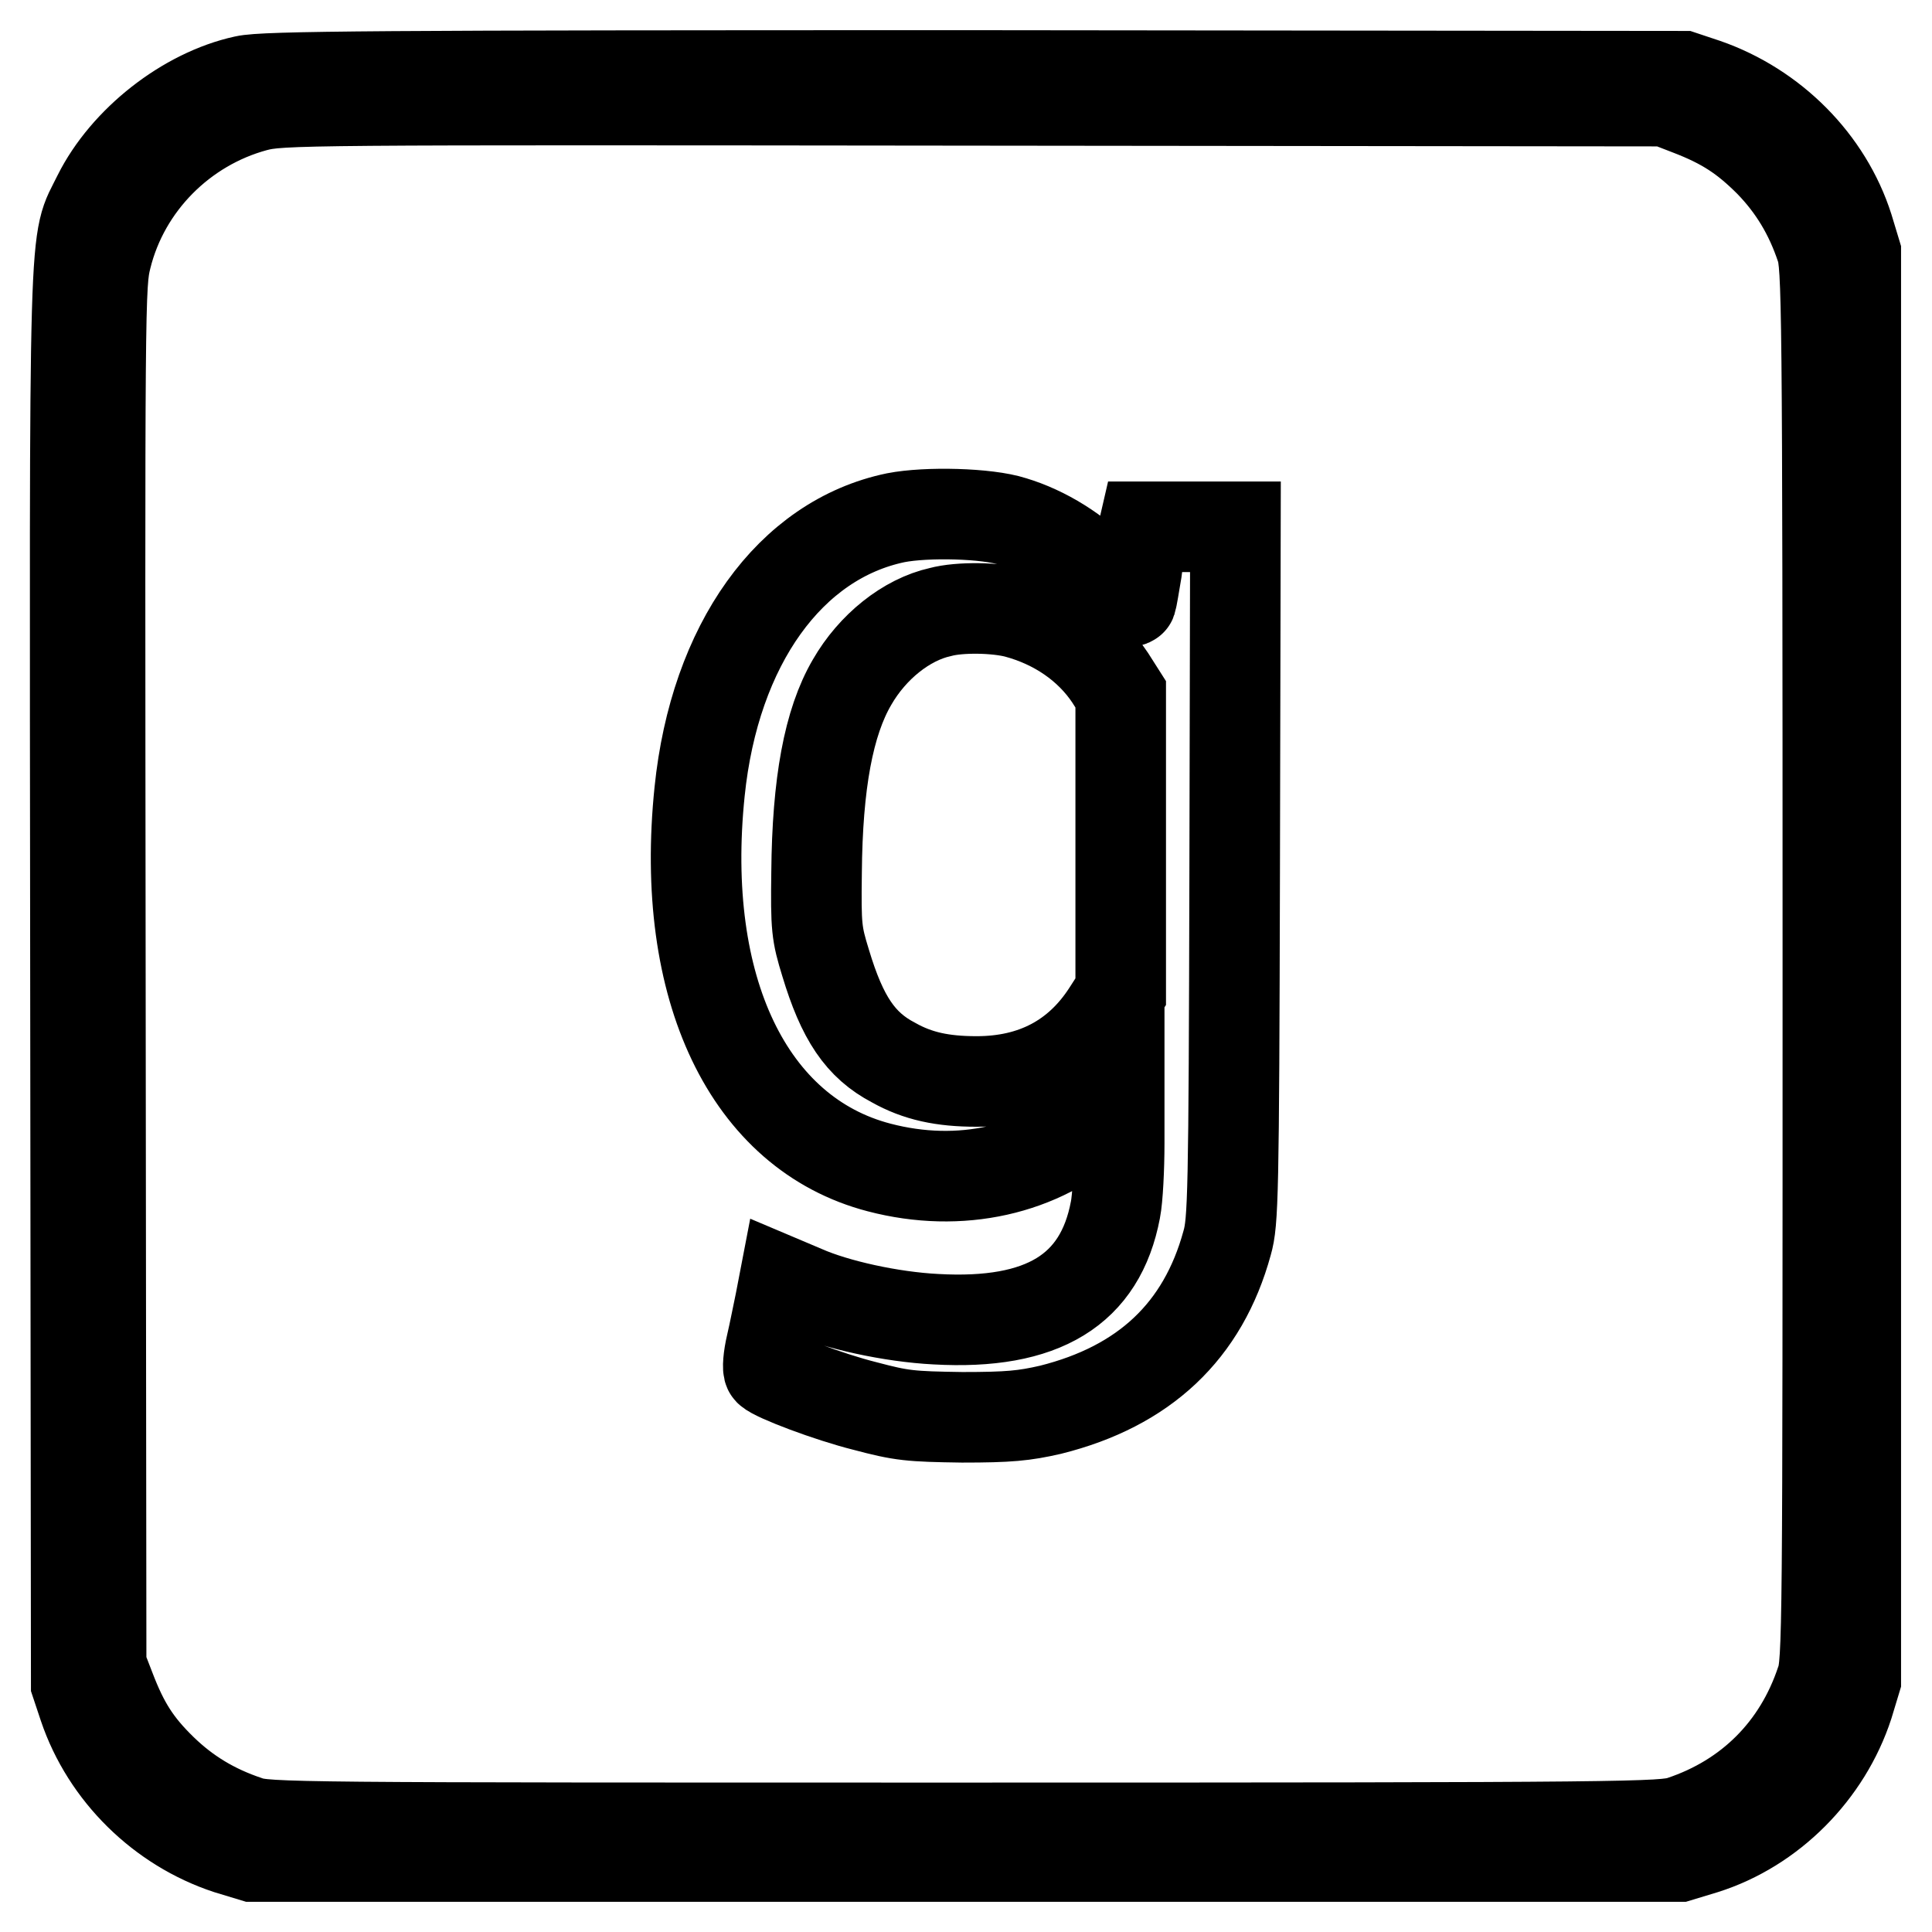
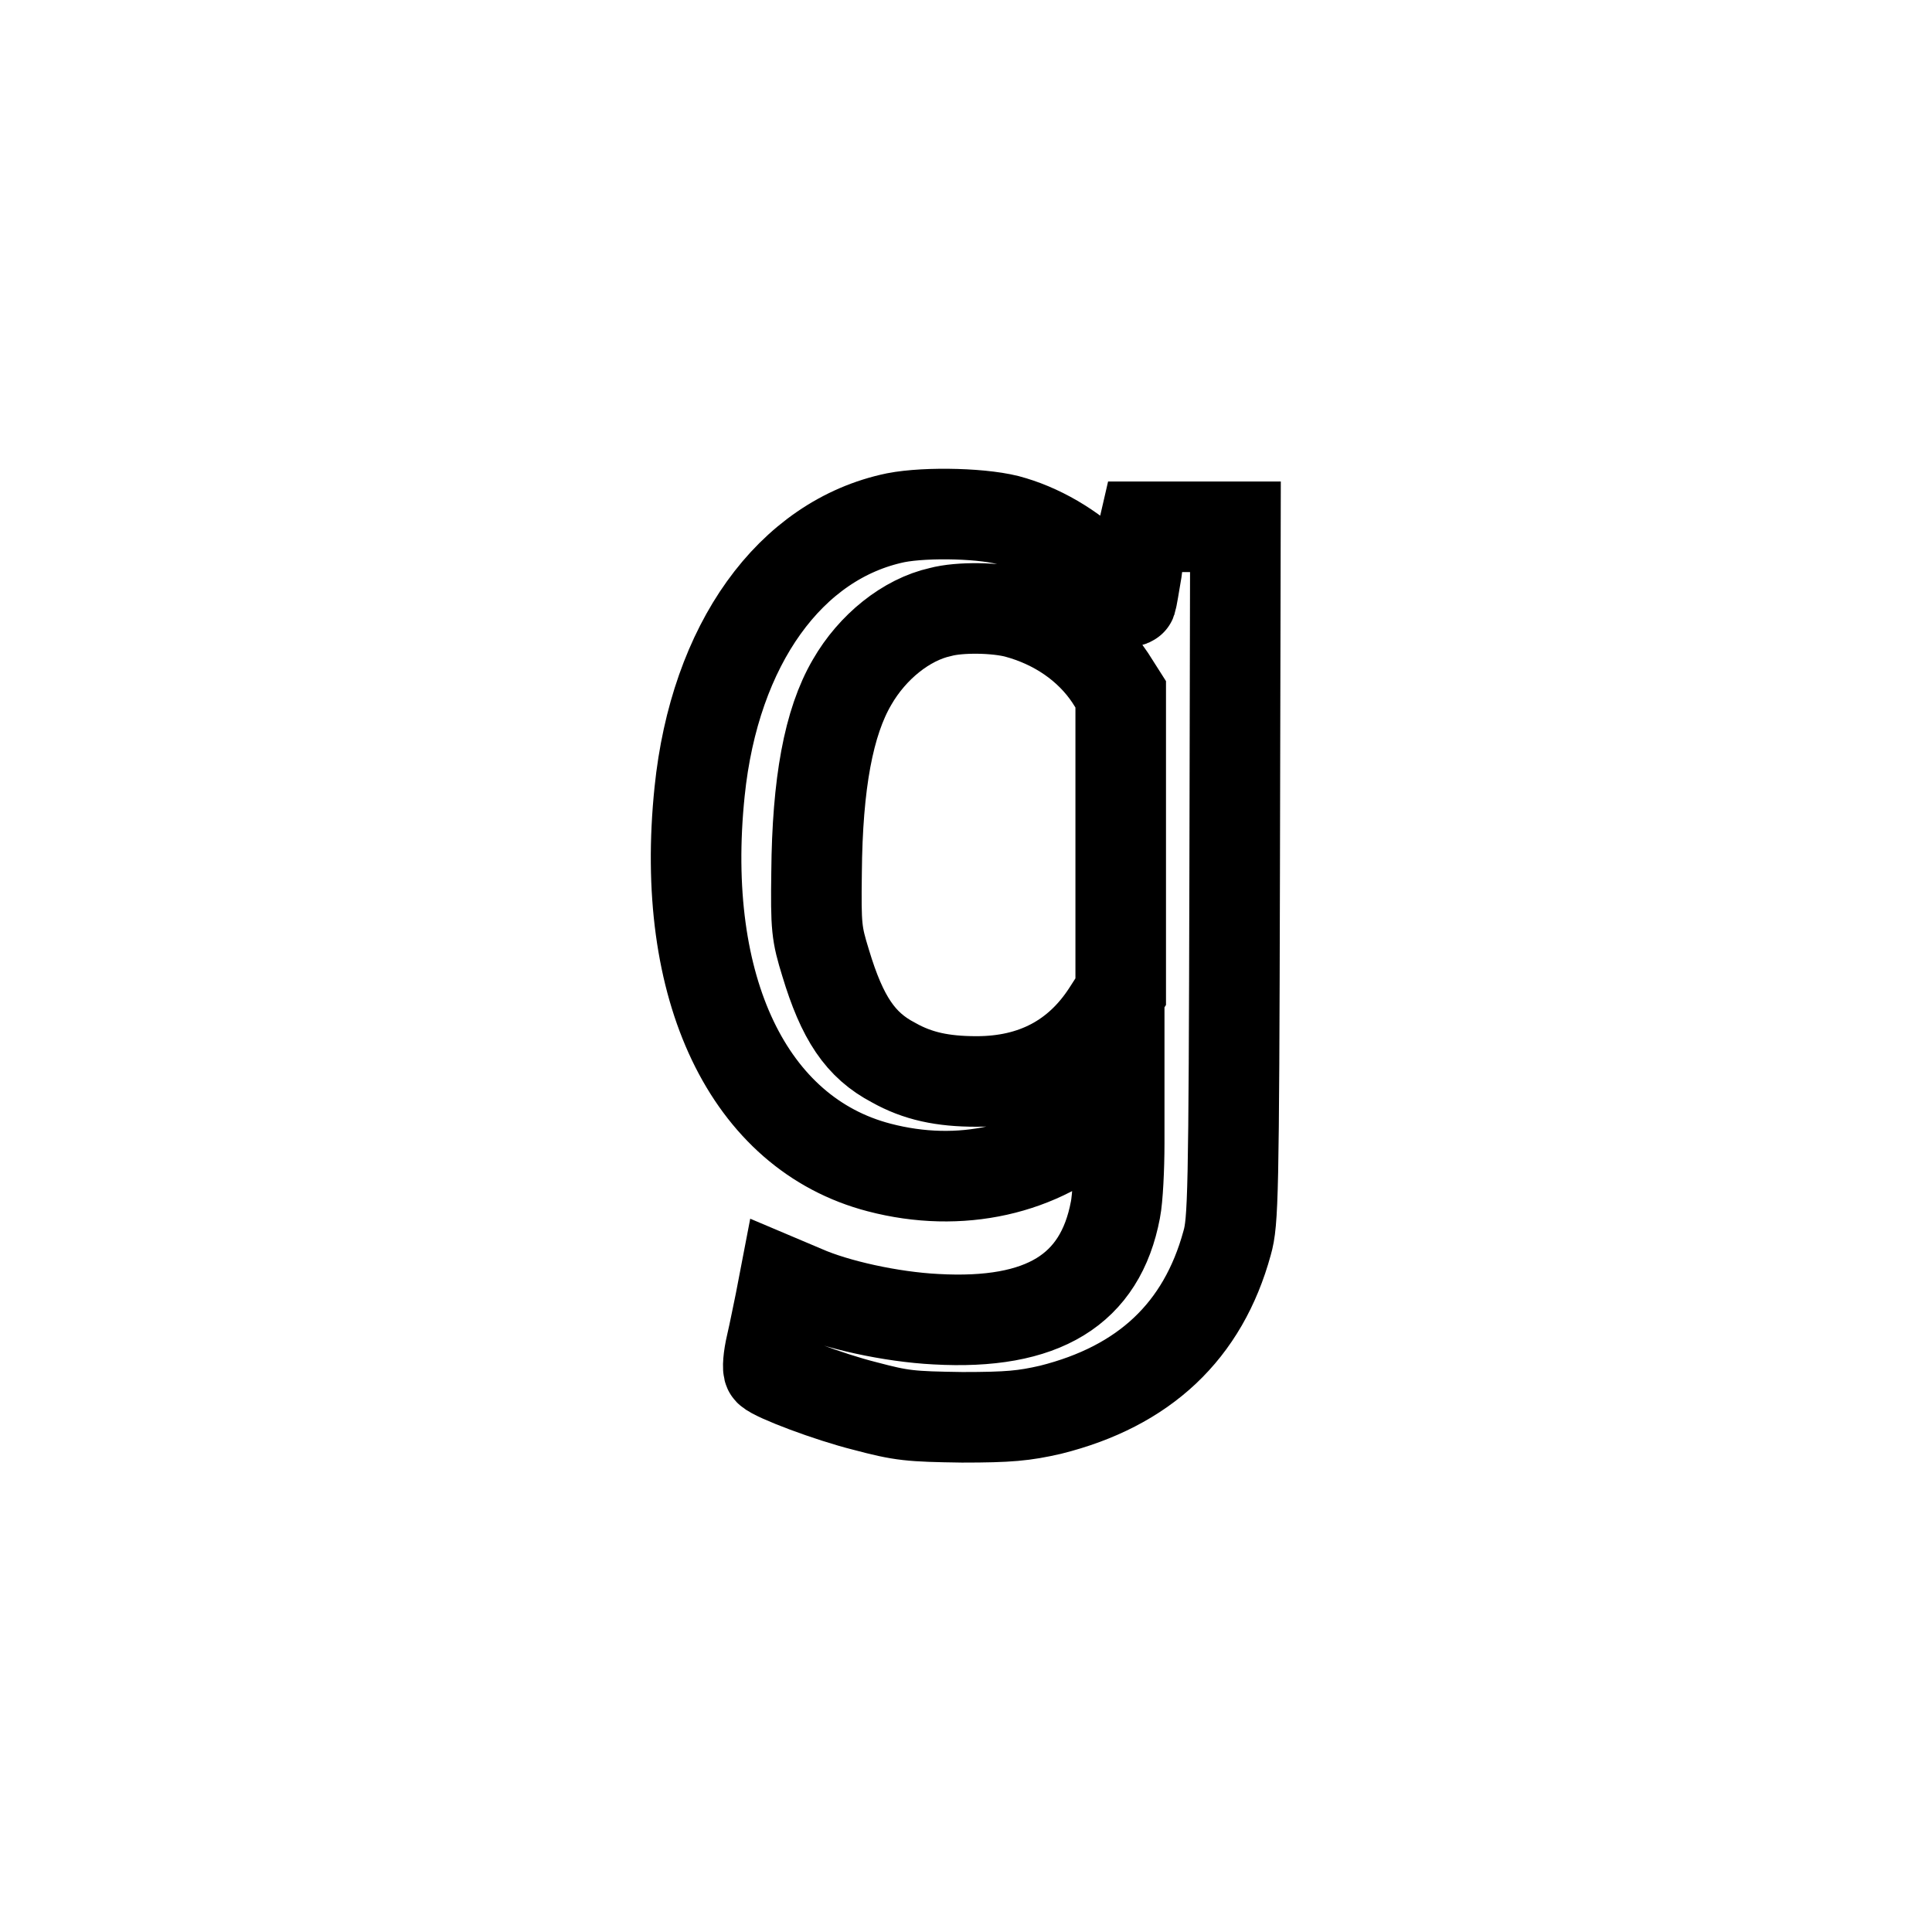
<svg xmlns="http://www.w3.org/2000/svg" version="1.1" x="0px" y="0px" viewBox="0 0 256 256" enable-background="new 0 0 256 256" xml:space="preserve">
  <g>
    <g>
      <g>
-         <path stroke-width="12" fill-opacity="0" stroke="#000000" d="M32.4,10.7c-7.8,1.7-15.8,8-19.4,15.2c-3.3,6.8-3.1,0-3,103.8l0.1,93.4l1,3c3,8.9,10.3,16,19.1,18.9l3.3,1h94.5h94.5l3.3-1c8.9-2.8,16.2-10.2,19.1-19.1l1-3.3v-94.5V33.5l-1-3.3c-2.8-8.8-10-16-18.9-19.1l-3-1l-93.8-0.1C50.1,10,35,10.1,32.4,10.7z M223.8,14.6c4.7,1.8,7.4,3.6,10.7,6.9c3.1,3.2,5.3,6.8,6.8,11.3c0.8,2.5,0.9,5.9,0.9,95c0,89.1,0,92.5-0.9,95c-3,9-9.5,15.5-18.5,18.5c-2.5,0.8-5.9,0.9-95,0.9c-89.1,0-92.5,0-95-0.9c-4.5-1.5-8.1-3.7-11.3-6.8c-3.4-3.3-5.1-6-6.9-10.7l-1.2-3.1l-0.1-91.5c-0.1-90.1-0.1-91.5,0.8-95.1c2.4-9.7,10.1-17.4,19.7-20c3.4-0.9,5.7-0.9,95.2-0.8l91.7,0.1L223.8,14.6z" />
        <path stroke-width="12" fill-opacity="0" stroke="#000000" d="M118.7,68.6c-14,2.9-24,16.8-26,36.3c-2.7,26.1,6.5,45.3,23.8,49.8c10.7,2.8,21.4,0.4,28.8-6.4l3-2.8v6c0,3.3-0.2,7.3-0.5,8.8c-2,10.6-9.6,15.3-23.8,14.5c-5.9-0.3-13.2-1.9-17.5-3.8l-2.6-1.1l-0.5,2.6c-0.3,1.4-0.8,4-1.2,5.7c-0.4,1.7-0.5,3.2-0.3,3.4c0.8,0.8,7.9,3.5,12.7,4.7c4.9,1.3,6,1.4,12.9,1.5c6.2,0,8.2-0.2,11.7-1c12.4-3.1,20.2-10.4,23.4-22.1c0.8-2.8,0.9-6.2,1-49l0.1-45.9h-6.1h-6l-0.3,1.3c-0.1,0.7-0.5,2.8-0.7,4.6c-0.3,1.8-0.6,3.6-0.7,3.9c-0.1,0.3-1.6-0.9-3.6-2.9c-3.6-3.7-7.8-6.3-12.1-7.6C130.8,68,122.8,67.8,118.7,68.6z M134.7,81.2c5.2,1.4,9.6,4.4,12.4,8.6l1.4,2.2v19.7v19.7l-1.8,2.8c-3.9,6-9.7,9.1-17.3,9.1c-4.5,0-7.8-0.7-11-2.5c-4.4-2.3-6.8-5.9-9-13.2c-1.2-3.9-1.3-4.7-1.2-12c0.1-11.8,1.6-19.9,4.7-25.2c2.7-4.7,7.2-8.3,11.7-9.3C127.2,80.4,132,80.5,134.7,81.2z" />
      </g>
    </g>
  </g>
</svg>